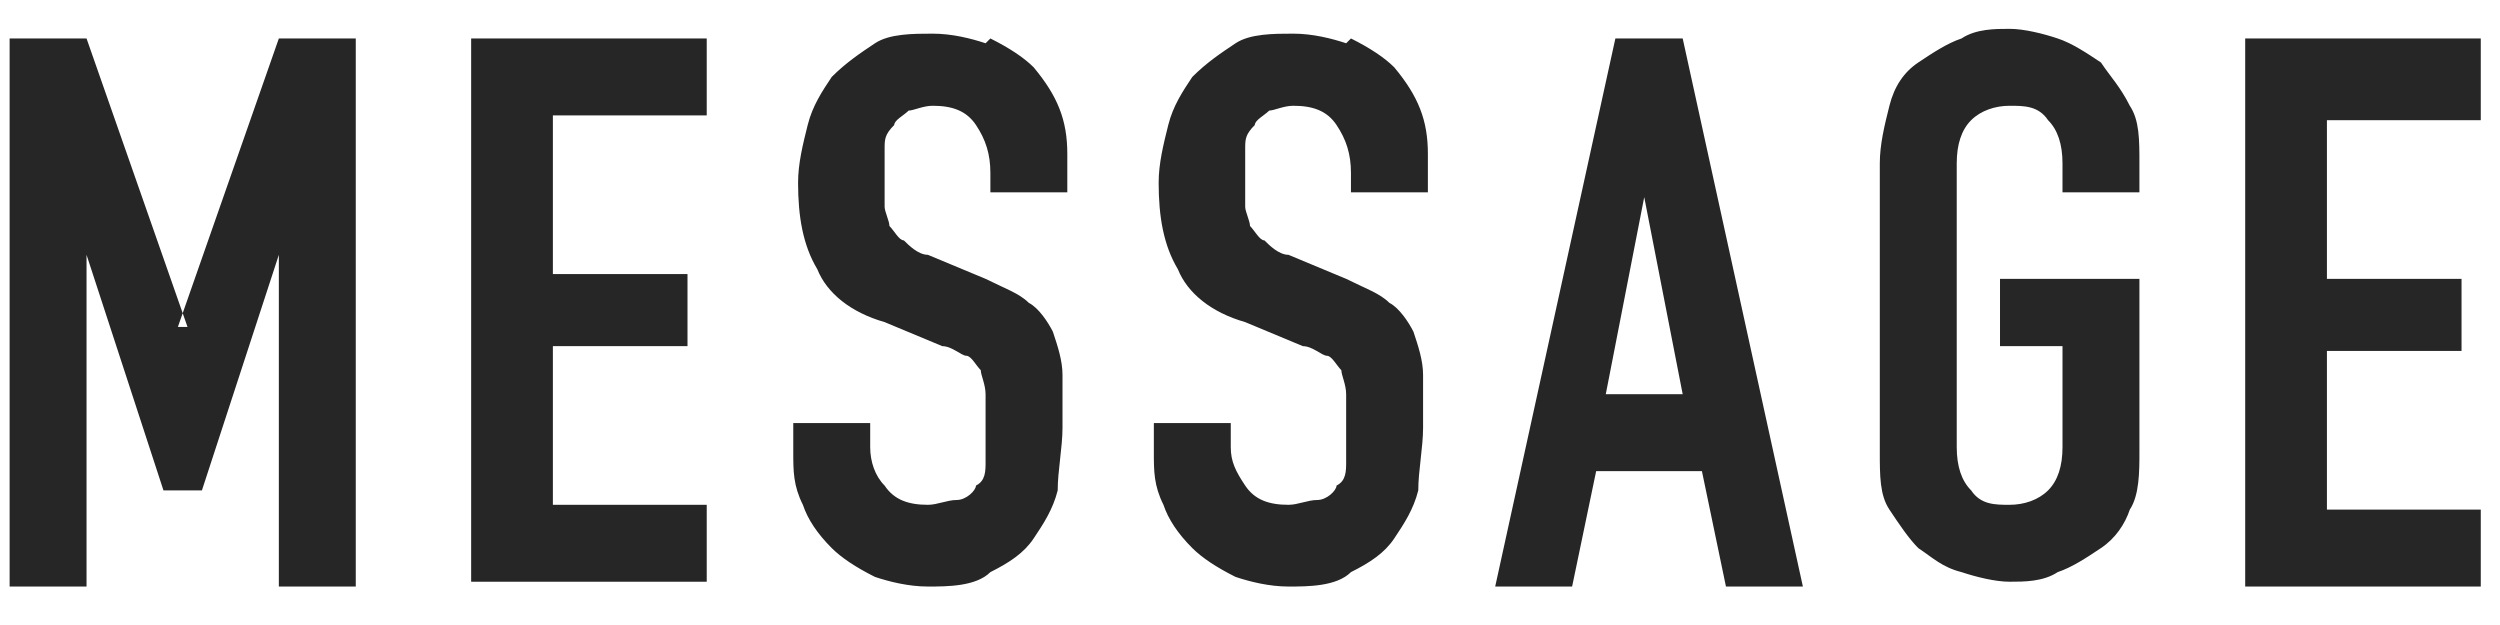
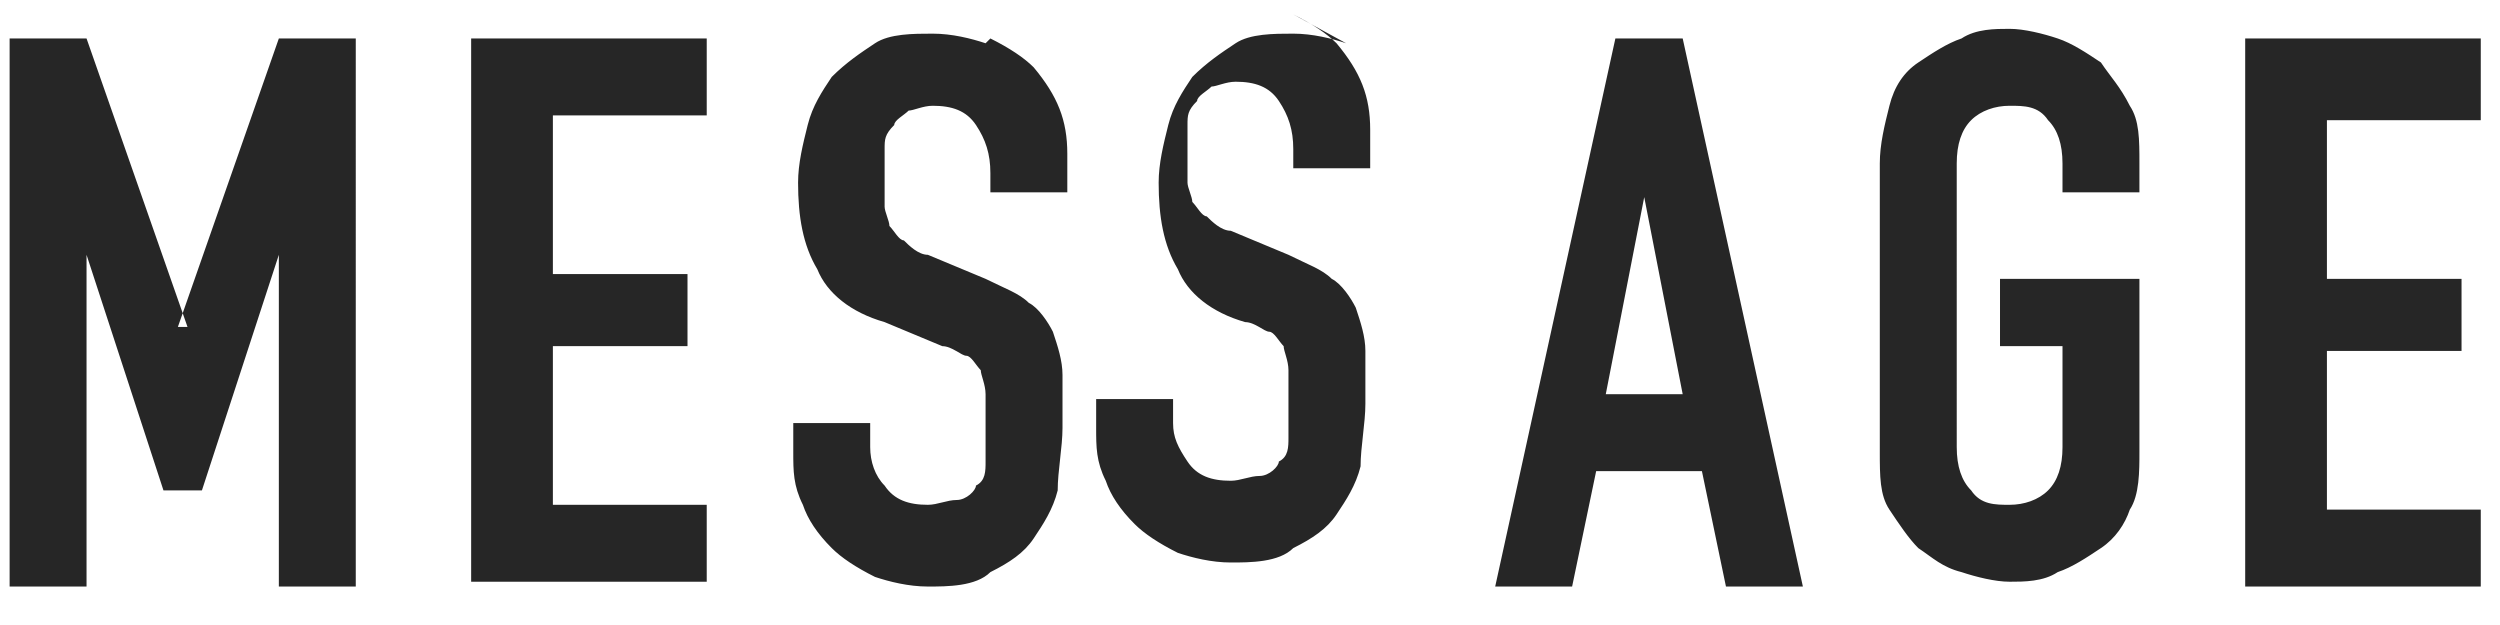
<svg xmlns="http://www.w3.org/2000/svg" version="1.1" viewBox="0 0 52 13">
  <defs>
    <style>
      .cls-1 {
        fill: #262626;
        fill-rule: evenodd;
      }

      .cls-2 {
        isolation: isolate;
      }
    </style>
  </defs>
  <g>
    <g id="MESSAGE" class="cls-2">
      <g id="MESSAGE-2" data-name="MESSAGE">
-         <path class="cls-1" d="M3.9,6.8h0L1.8.8H.2v11.4h1.6v-6.9h0l1.6,4.9h.8l1.6-4.9h0v6.9h1.6V.8h-1.6l-2.1,6ZM9.8,12.1h4.9v-1.6h-3.2v-3.3h2.8v-1.5h-2.8v-3.3h3.2V.8h-4.9v11.4ZM20.5.9c-.3-.1-.7-.2-1.1-.2s-.9,0-1.2.2c-.3.2-.6.4-.9.7-.2.3-.4.6-.5,1-.1.4-.2.8-.2,1.2,0,.7.1,1.3.4,1.8.2.5.7.9,1.4,1.1l1.2.5c.2,0,.4.2.5.2.1,0,.2.2.3.3,0,.1.1.3.1.5,0,.2,0,.4,0,.7s0,.5,0,.7,0,.4-.2.5c0,.1-.2.3-.4.3-.2,0-.4.1-.6.1-.4,0-.7-.1-.9-.4-.2-.2-.3-.5-.3-.8v-.5h-1.6v.6c0,.4,0,.7.2,1.1.1.3.3.6.6.9.2.2.5.4.9.6.3.1.7.2,1.1.2s1,0,1.3-.3c.4-.2.7-.4.9-.7.2-.3.4-.6.5-1,0-.4.1-.9.1-1.3s0-.8,0-1.1c0-.3-.1-.6-.2-.9-.1-.2-.3-.5-.5-.6-.2-.2-.5-.3-.9-.5l-1.2-.5c-.2,0-.4-.2-.5-.3-.1,0-.2-.2-.3-.3,0-.1-.1-.3-.1-.4,0-.1,0-.3,0-.6s0-.4,0-.6c0-.2,0-.3.2-.5,0-.1.2-.2.3-.3.1,0,.3-.1.5-.1.4,0,.7.1.9.4.2.3.3.6.3,1v.4h1.6v-.8c0-.7-.2-1.2-.7-1.8-.2-.2-.5-.4-.9-.6ZM28,.9c-.3-.1-.7-.2-1.1-.2s-.9,0-1.2.2c-.3.2-.6.4-.9.7-.2.3-.4.6-.5,1-.1.4-.2.8-.2,1.2,0,.7.1,1.3.4,1.8.2.5.7.9,1.4,1.1l1.2.5c.2,0,.4.2.5.2.1,0,.2.2.3.3,0,.1.1.3.1.5,0,.2,0,.4,0,.7s0,.5,0,.7c0,.2,0,.4-.2.5,0,.1-.2.3-.4.3-.2,0-.4.1-.6.1-.4,0-.7-.1-.9-.4s-.3-.5-.3-.8v-.5h-1.6v.6c0,.4,0,.7.2,1.1.1.3.3.6.6.9.2.2.5.4.9.6.3.1.7.2,1.1.2s1,0,1.3-.3c.4-.2.7-.4.9-.7.2-.3.4-.6.5-1,0-.4.1-.9.1-1.3s0-.8,0-1.1c0-.3-.1-.6-.2-.9-.1-.2-.3-.5-.5-.6-.2-.2-.5-.3-.9-.5l-1.2-.5c-.2,0-.4-.2-.5-.3-.1,0-.2-.2-.3-.3,0-.1-.1-.3-.1-.4,0-.1,0-.3,0-.6s0-.4,0-.6c0-.2,0-.3.2-.5,0-.1.2-.2.3-.3.1,0,.3-.1.5-.1.4,0,.7.1.9.4.2.3.3.6.3,1v.4h1.6v-.8c0-.7-.2-1.2-.7-1.8-.2-.2-.5-.4-.9-.6ZM33.6.8l-2.5,11.4h1.6l.5-2.4h2.2l.5,2.4h1.6l-2.5-11.4h-1.4ZM33.4,8.2l.8-4.1h0l.8,4.1h-1.6ZM43.7,1.3c-.3-.2-.6-.4-.9-.5-.3-.1-.7-.2-1-.2s-.7,0-1,.2c-.3.1-.6.3-.9.5-.3.2-.5.5-.6.9s-.2.8-.2,1.2v6c0,.5,0,.9.2,1.2.2.3.4.6.6.8.3.2.5.4.9.5.3.1.7.2,1,.2s.7,0,1-.2c.3-.1.6-.3.9-.5.3-.2.5-.5.6-.8.2-.3.2-.8.2-1.2v-3.6h-2.9v1.4h1.3v2.1c0,.4-.1.7-.3.9-.2.2-.5.3-.8.3s-.6,0-.8-.3c-.2-.2-.3-.5-.3-.9V3.4c0-.4.1-.7.3-.9.2-.2.5-.3.8-.3s.6,0,.8.3c.2.2.3.5.3.9v.6h1.6v-.6c0-.5,0-.9-.2-1.2-.2-.4-.4-.6-.6-.9ZM51.6,2.3V.8h-4.9v11.4h4.9v-1.6h-3.2v-3.3h2.8v-1.5h-2.8v-3.3h3.2Z" />
+         <path class="cls-1" d="M3.9,6.8h0L1.8.8H.2v11.4h1.6v-6.9h0l1.6,4.9h.8l1.6-4.9h0v6.9h1.6V.8h-1.6l-2.1,6ZM9.8,12.1h4.9v-1.6h-3.2v-3.3h2.8v-1.5h-2.8v-3.3h3.2V.8h-4.9v11.4ZM20.5.9c-.3-.1-.7-.2-1.1-.2s-.9,0-1.2.2c-.3.2-.6.4-.9.7-.2.3-.4.6-.5,1-.1.4-.2.8-.2,1.2,0,.7.1,1.3.4,1.8.2.5.7.9,1.4,1.1l1.2.5c.2,0,.4.2.5.2.1,0,.2.2.3.3,0,.1.1.3.1.5,0,.2,0,.4,0,.7s0,.5,0,.7,0,.4-.2.5c0,.1-.2.3-.4.3-.2,0-.4.1-.6.1-.4,0-.7-.1-.9-.4-.2-.2-.3-.5-.3-.8v-.5h-1.6v.6c0,.4,0,.7.2,1.1.1.3.3.6.6.9.2.2.5.4.9.6.3.1.7.2,1.1.2s1,0,1.3-.3c.4-.2.7-.4.9-.7.2-.3.4-.6.5-1,0-.4.1-.9.1-1.3s0-.8,0-1.1c0-.3-.1-.6-.2-.9-.1-.2-.3-.5-.5-.6-.2-.2-.5-.3-.9-.5l-1.2-.5c-.2,0-.4-.2-.5-.3-.1,0-.2-.2-.3-.3,0-.1-.1-.3-.1-.4,0-.1,0-.3,0-.6s0-.4,0-.6c0-.2,0-.3.2-.5,0-.1.2-.2.3-.3.1,0,.3-.1.5-.1.4,0,.7.1.9.4.2.3.3.6.3,1v.4h1.6v-.8c0-.7-.2-1.2-.7-1.8-.2-.2-.5-.4-.9-.6ZM28,.9c-.3-.1-.7-.2-1.1-.2s-.9,0-1.2.2c-.3.2-.6.4-.9.7-.2.3-.4.6-.5,1-.1.4-.2.8-.2,1.2,0,.7.1,1.3.4,1.8.2.5.7.9,1.4,1.1c.2,0,.4.2.5.2.1,0,.2.2.3.3,0,.1.1.3.1.5,0,.2,0,.4,0,.7s0,.5,0,.7c0,.2,0,.4-.2.5,0,.1-.2.3-.4.3-.2,0-.4.1-.6.1-.4,0-.7-.1-.9-.4s-.3-.5-.3-.8v-.5h-1.6v.6c0,.4,0,.7.2,1.1.1.3.3.6.6.9.2.2.5.4.9.6.3.1.7.2,1.1.2s1,0,1.3-.3c.4-.2.7-.4.9-.7.2-.3.4-.6.5-1,0-.4.1-.9.1-1.3s0-.8,0-1.1c0-.3-.1-.6-.2-.9-.1-.2-.3-.5-.5-.6-.2-.2-.5-.3-.9-.5l-1.2-.5c-.2,0-.4-.2-.5-.3-.1,0-.2-.2-.3-.3,0-.1-.1-.3-.1-.4,0-.1,0-.3,0-.6s0-.4,0-.6c0-.2,0-.3.2-.5,0-.1.2-.2.3-.3.1,0,.3-.1.5-.1.4,0,.7.1.9.4.2.3.3.6.3,1v.4h1.6v-.8c0-.7-.2-1.2-.7-1.8-.2-.2-.5-.4-.9-.6ZM33.6.8l-2.5,11.4h1.6l.5-2.4h2.2l.5,2.4h1.6l-2.5-11.4h-1.4ZM33.4,8.2l.8-4.1h0l.8,4.1h-1.6ZM43.7,1.3c-.3-.2-.6-.4-.9-.5-.3-.1-.7-.2-1-.2s-.7,0-1,.2c-.3.1-.6.3-.9.5-.3.2-.5.5-.6.9s-.2.8-.2,1.2v6c0,.5,0,.9.2,1.2.2.3.4.6.6.8.3.2.5.4.9.5.3.1.7.2,1,.2s.7,0,1-.2c.3-.1.6-.3.9-.5.3-.2.5-.5.6-.8.2-.3.2-.8.2-1.2v-3.6h-2.9v1.4h1.3v2.1c0,.4-.1.7-.3.9-.2.2-.5.3-.8.3s-.6,0-.8-.3c-.2-.2-.3-.5-.3-.9V3.4c0-.4.1-.7.3-.9.2-.2.5-.3.8-.3s.6,0,.8.3c.2.2.3.5.3.9v.6h1.6v-.6c0-.5,0-.9-.2-1.2-.2-.4-.4-.6-.6-.9ZM51.6,2.3V.8h-4.9v11.4h4.9v-1.6h-3.2v-3.3h2.8v-1.5h-2.8v-3.3h3.2Z" />
      </g>
    </g>
  </g>
</svg>